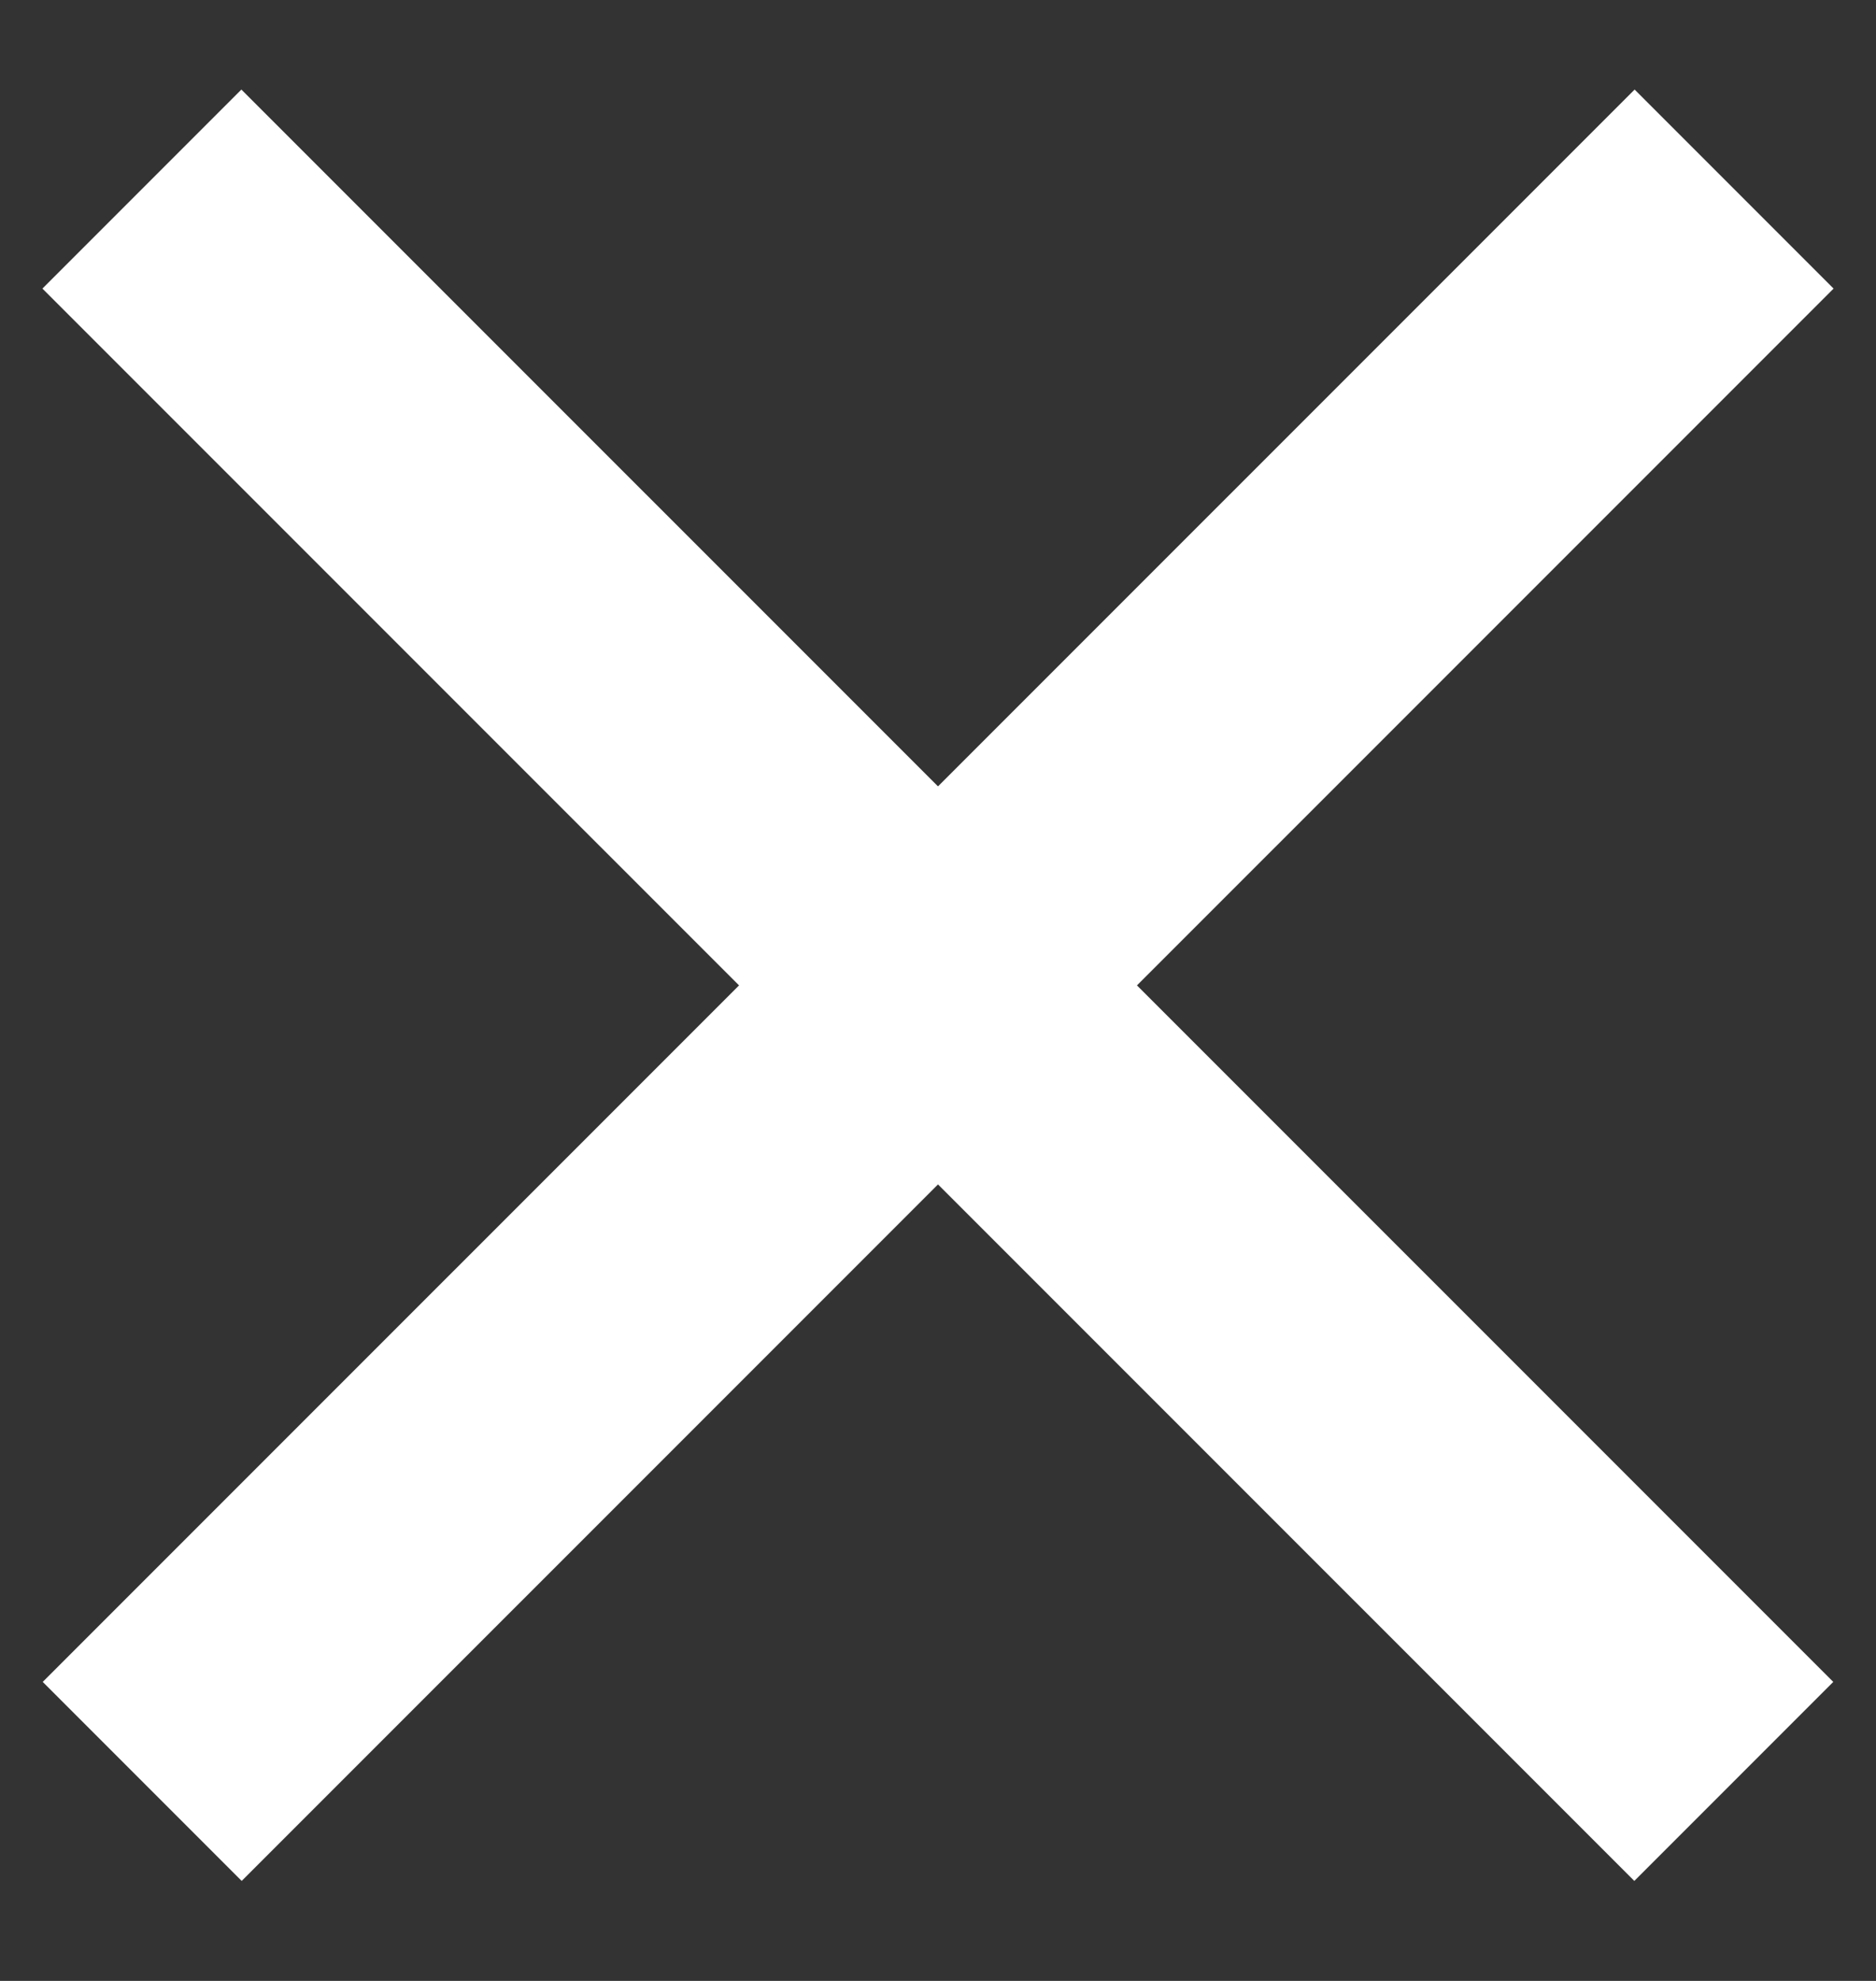
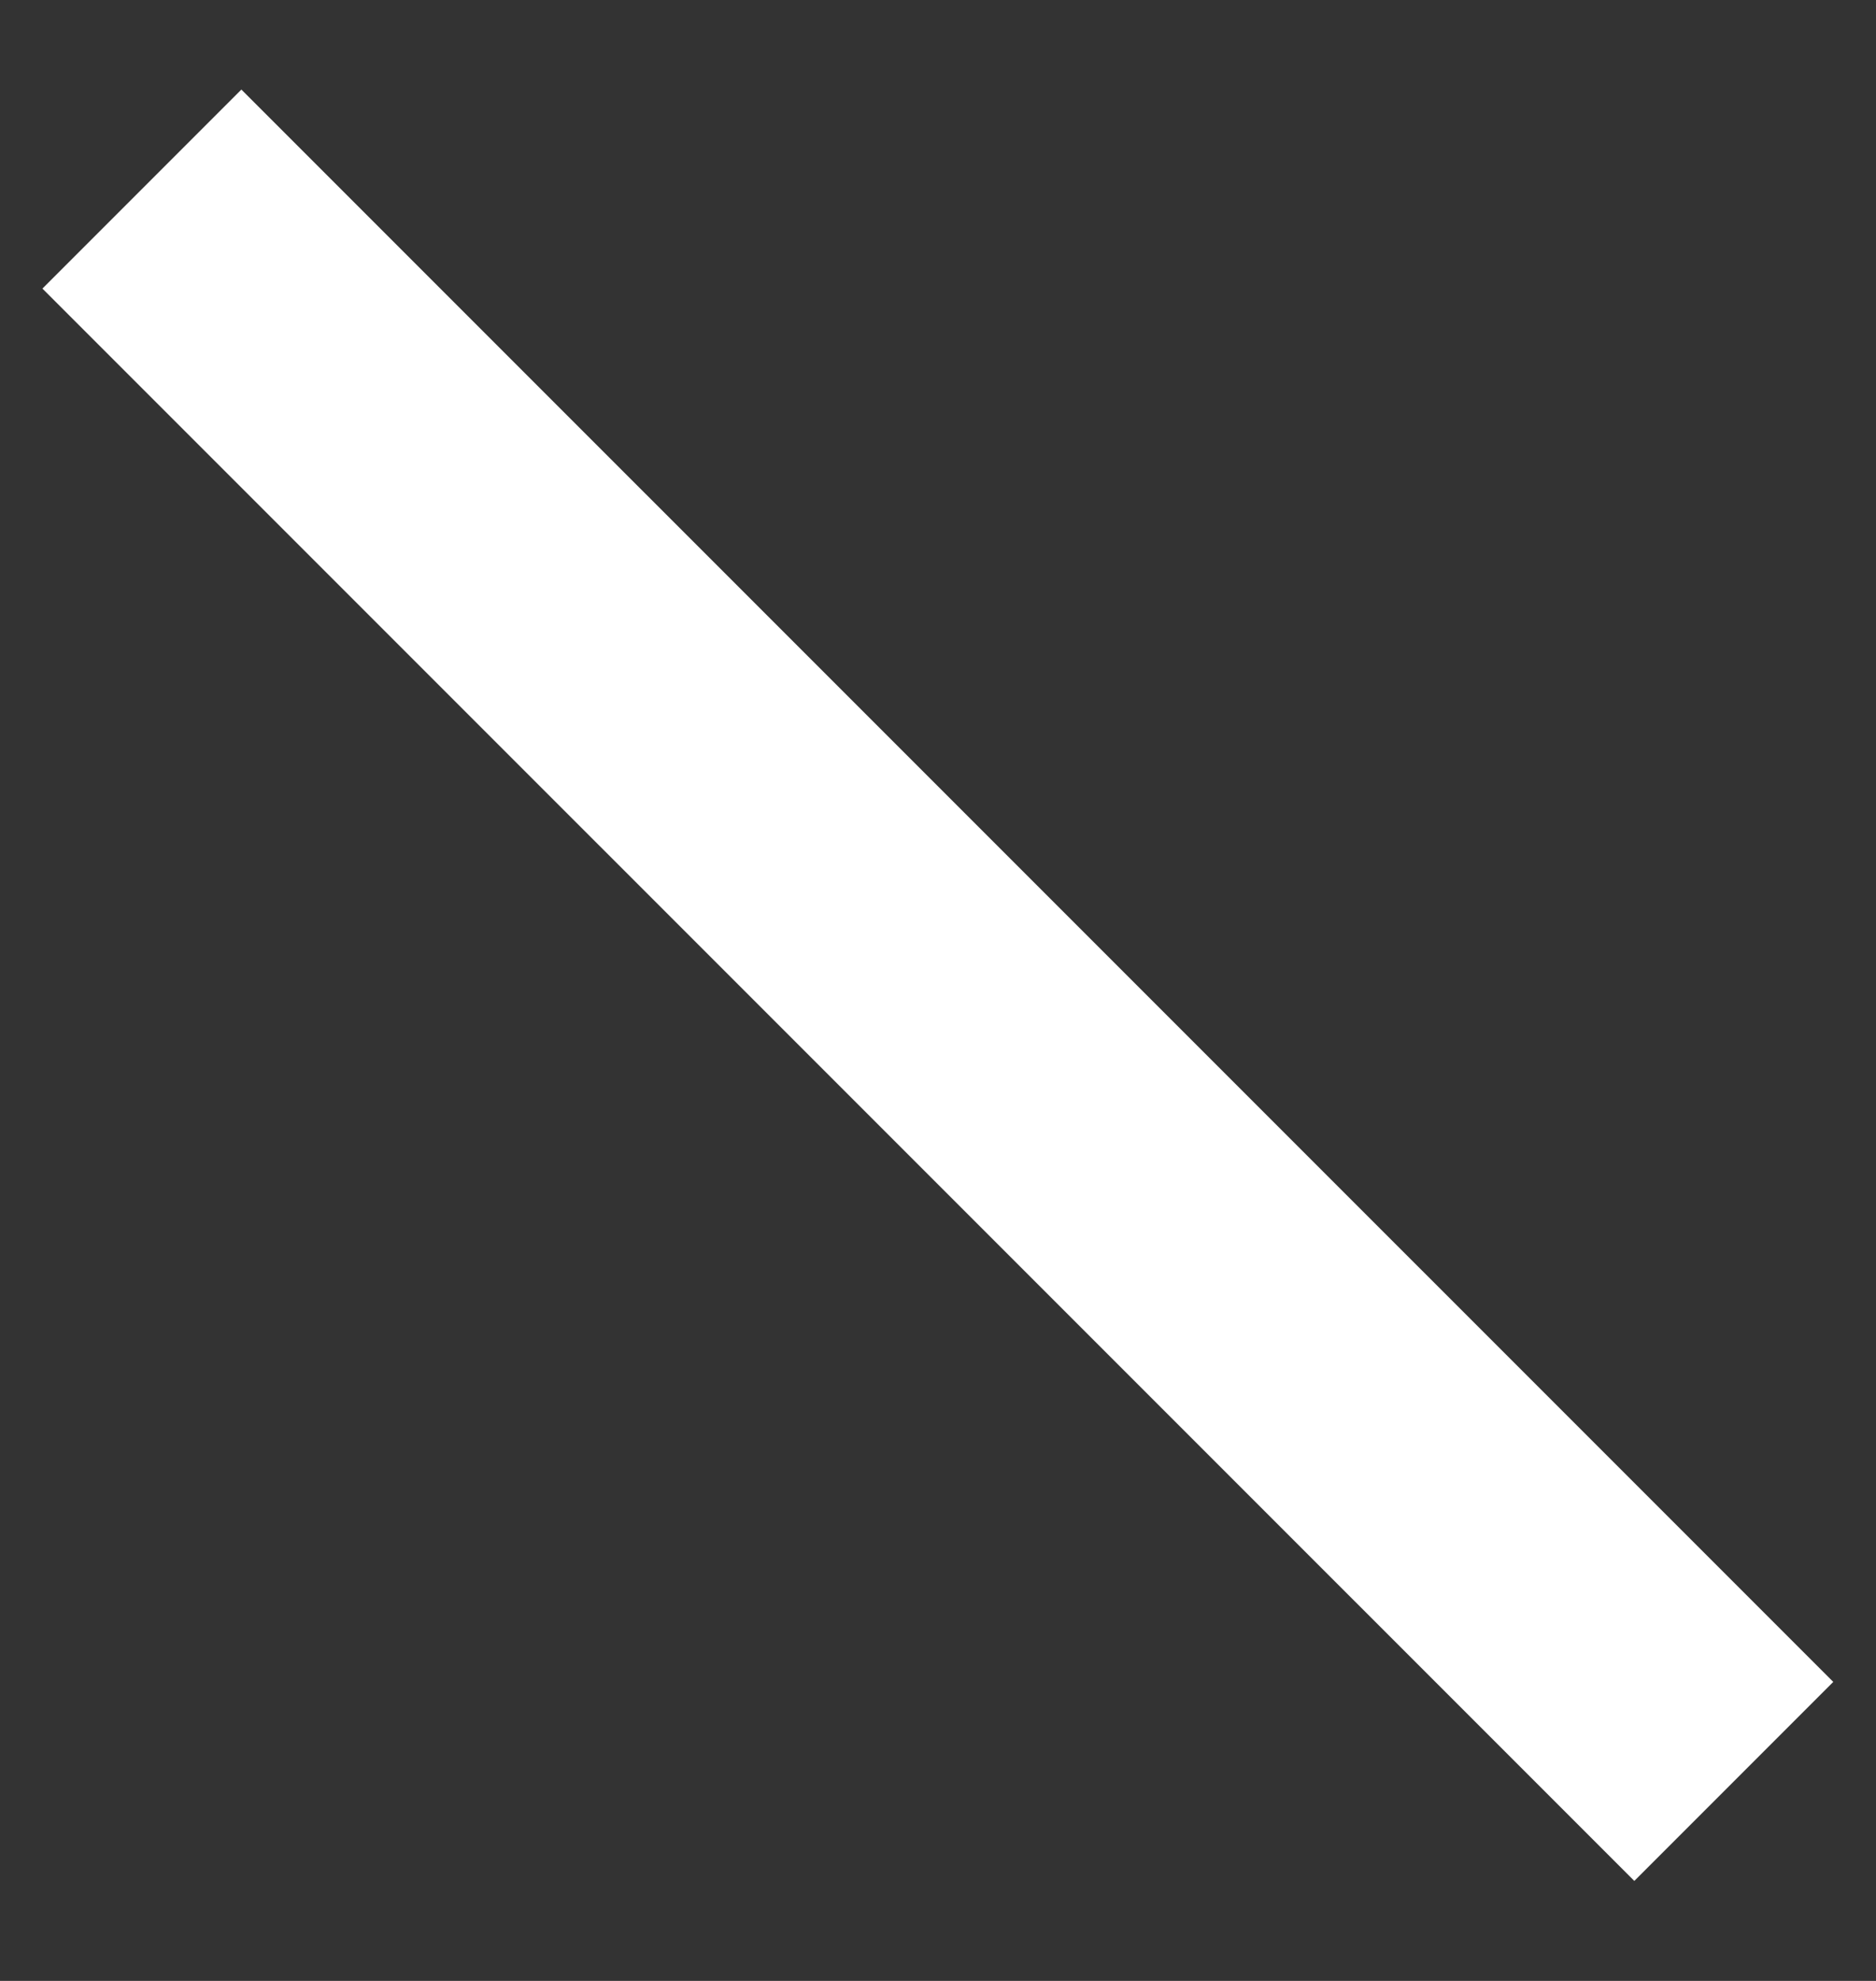
<svg xmlns="http://www.w3.org/2000/svg" width="18" height="19" viewBox="0 0 18 19" fill="none">
  <rect x="0" y="0" width="18" height="19" fill="#333333" stroke="none" />
  <g id="Close">
    <path id="Rectangle" d="M2.316 0.859L17.59 16.132L15.681 18.041L0.407 2.768L2.316 0.859Z" fill="white" />
-     <path id="Rectangle_2" d="M15.684 0.859L0.41 16.132L2.319 18.041L17.593 2.768L15.684 0.859Z" fill="white" />
  </g>
</svg>